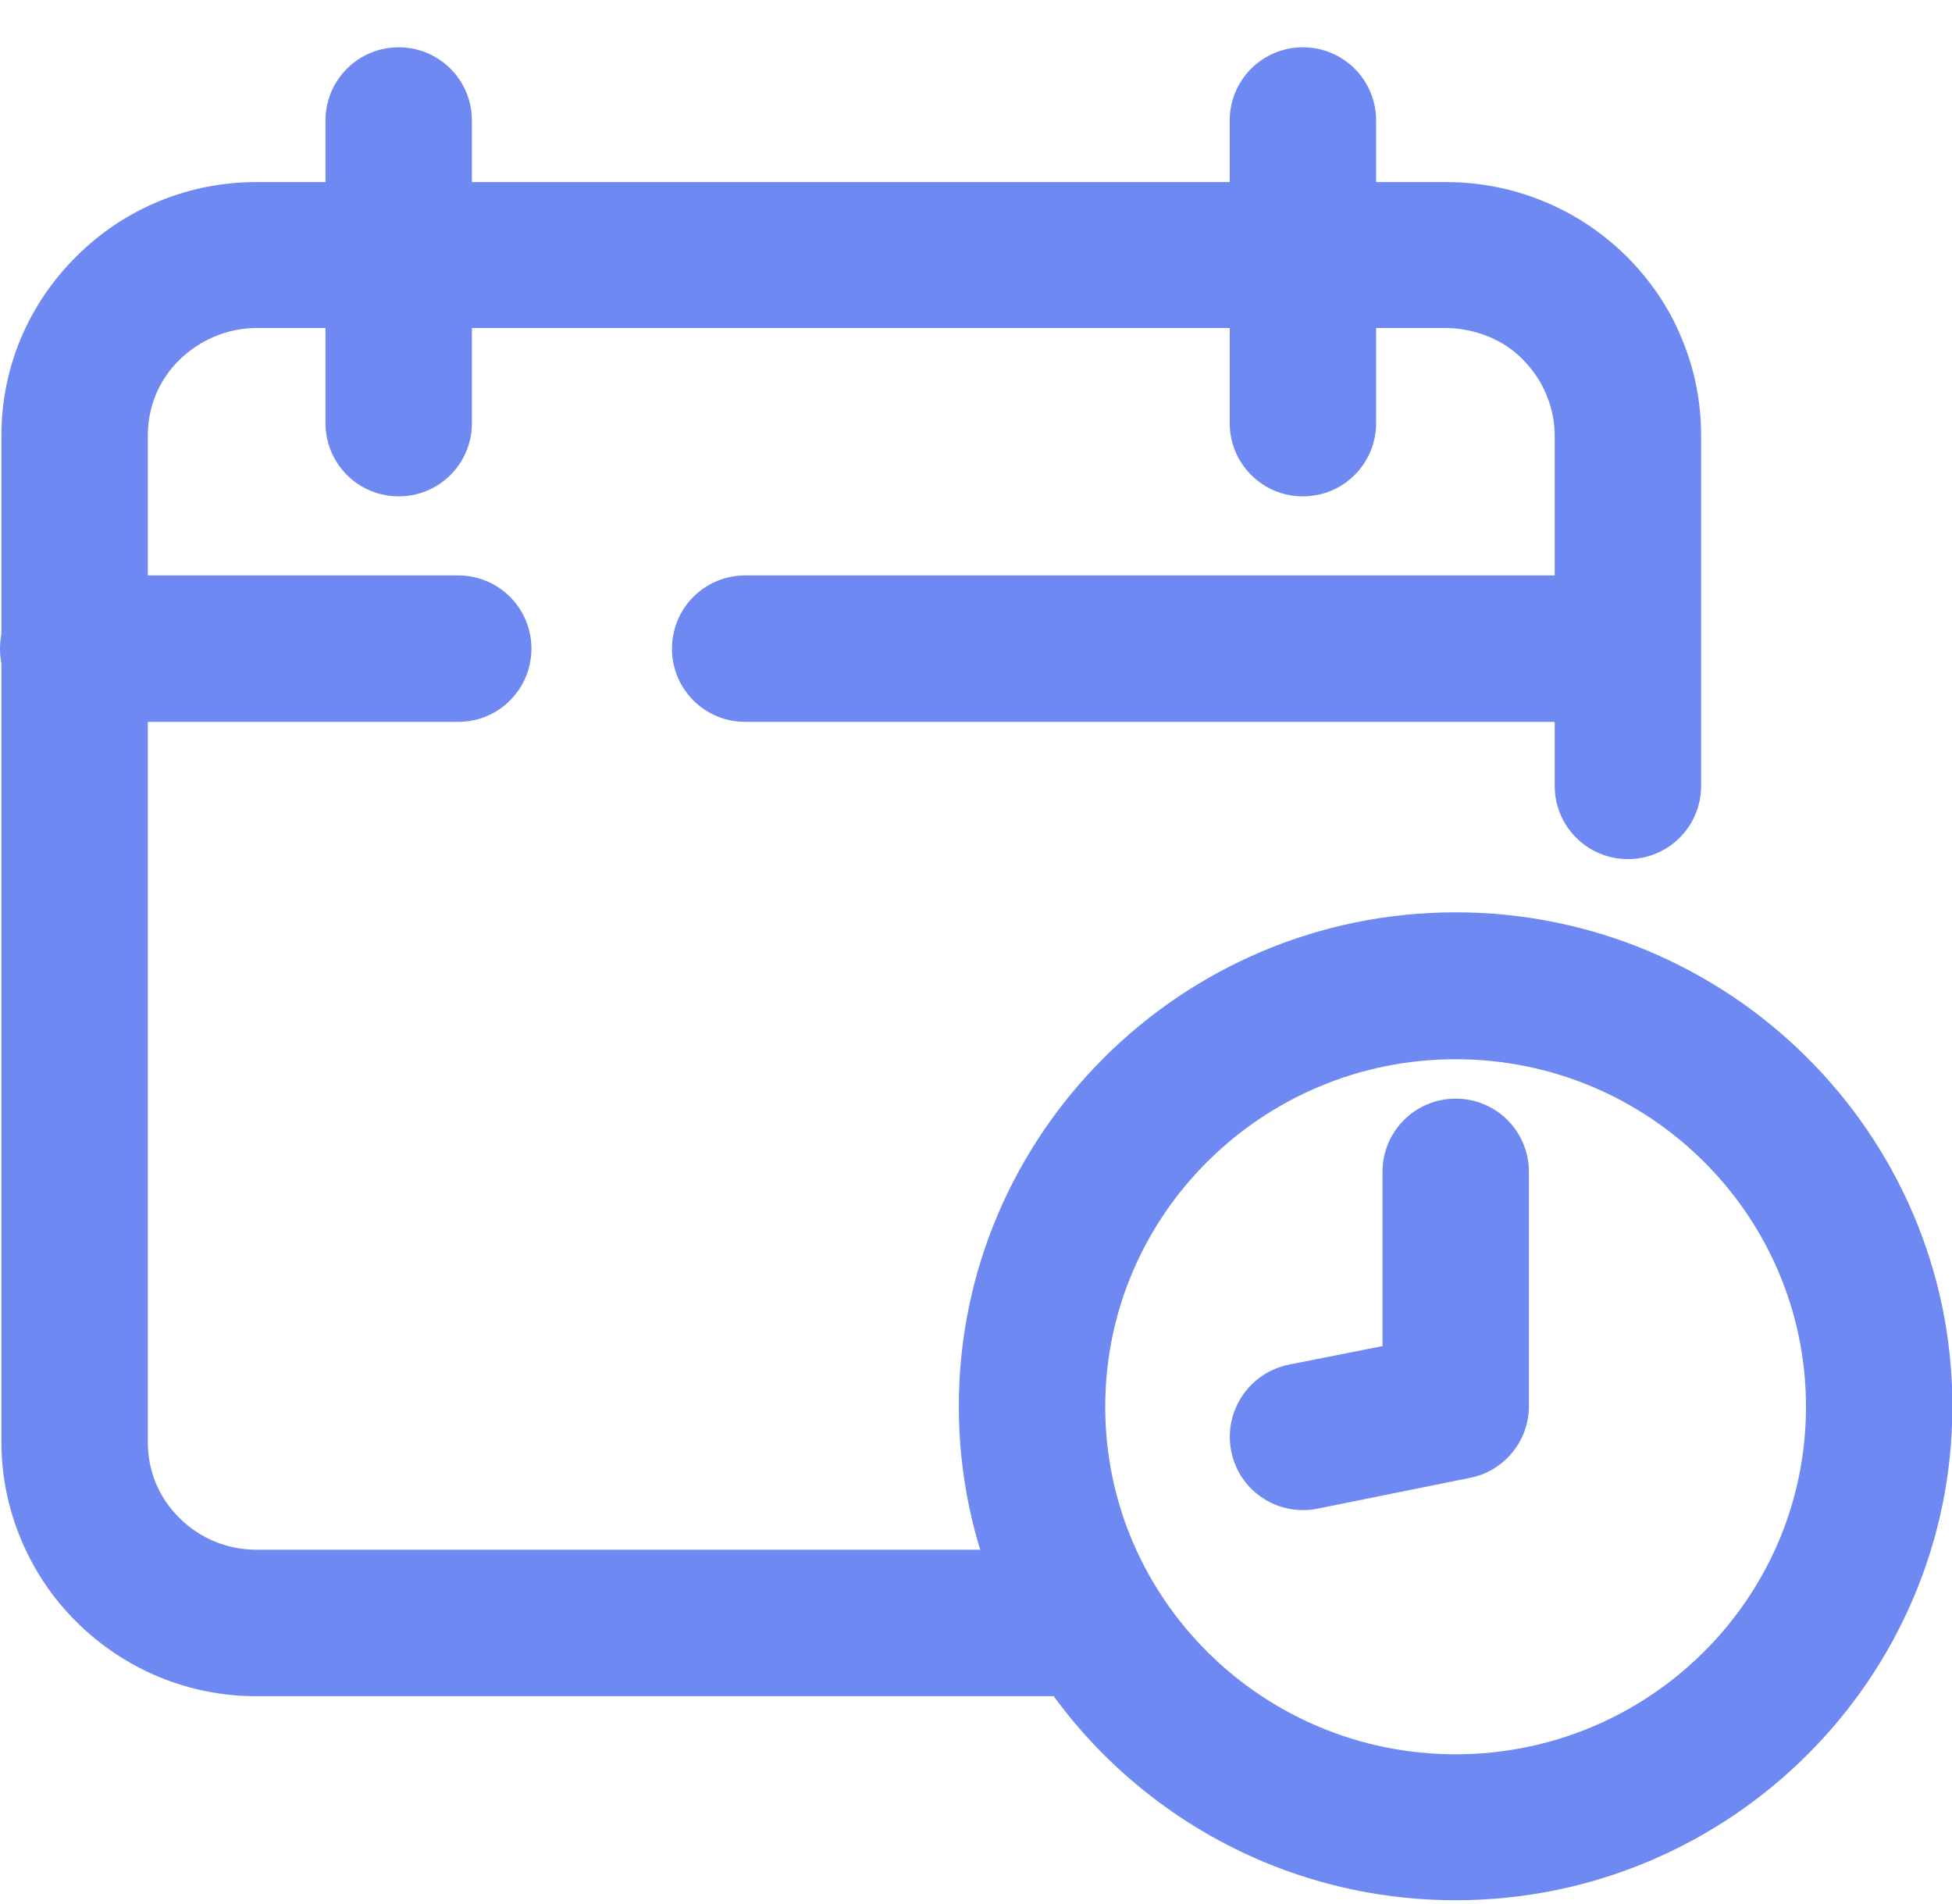
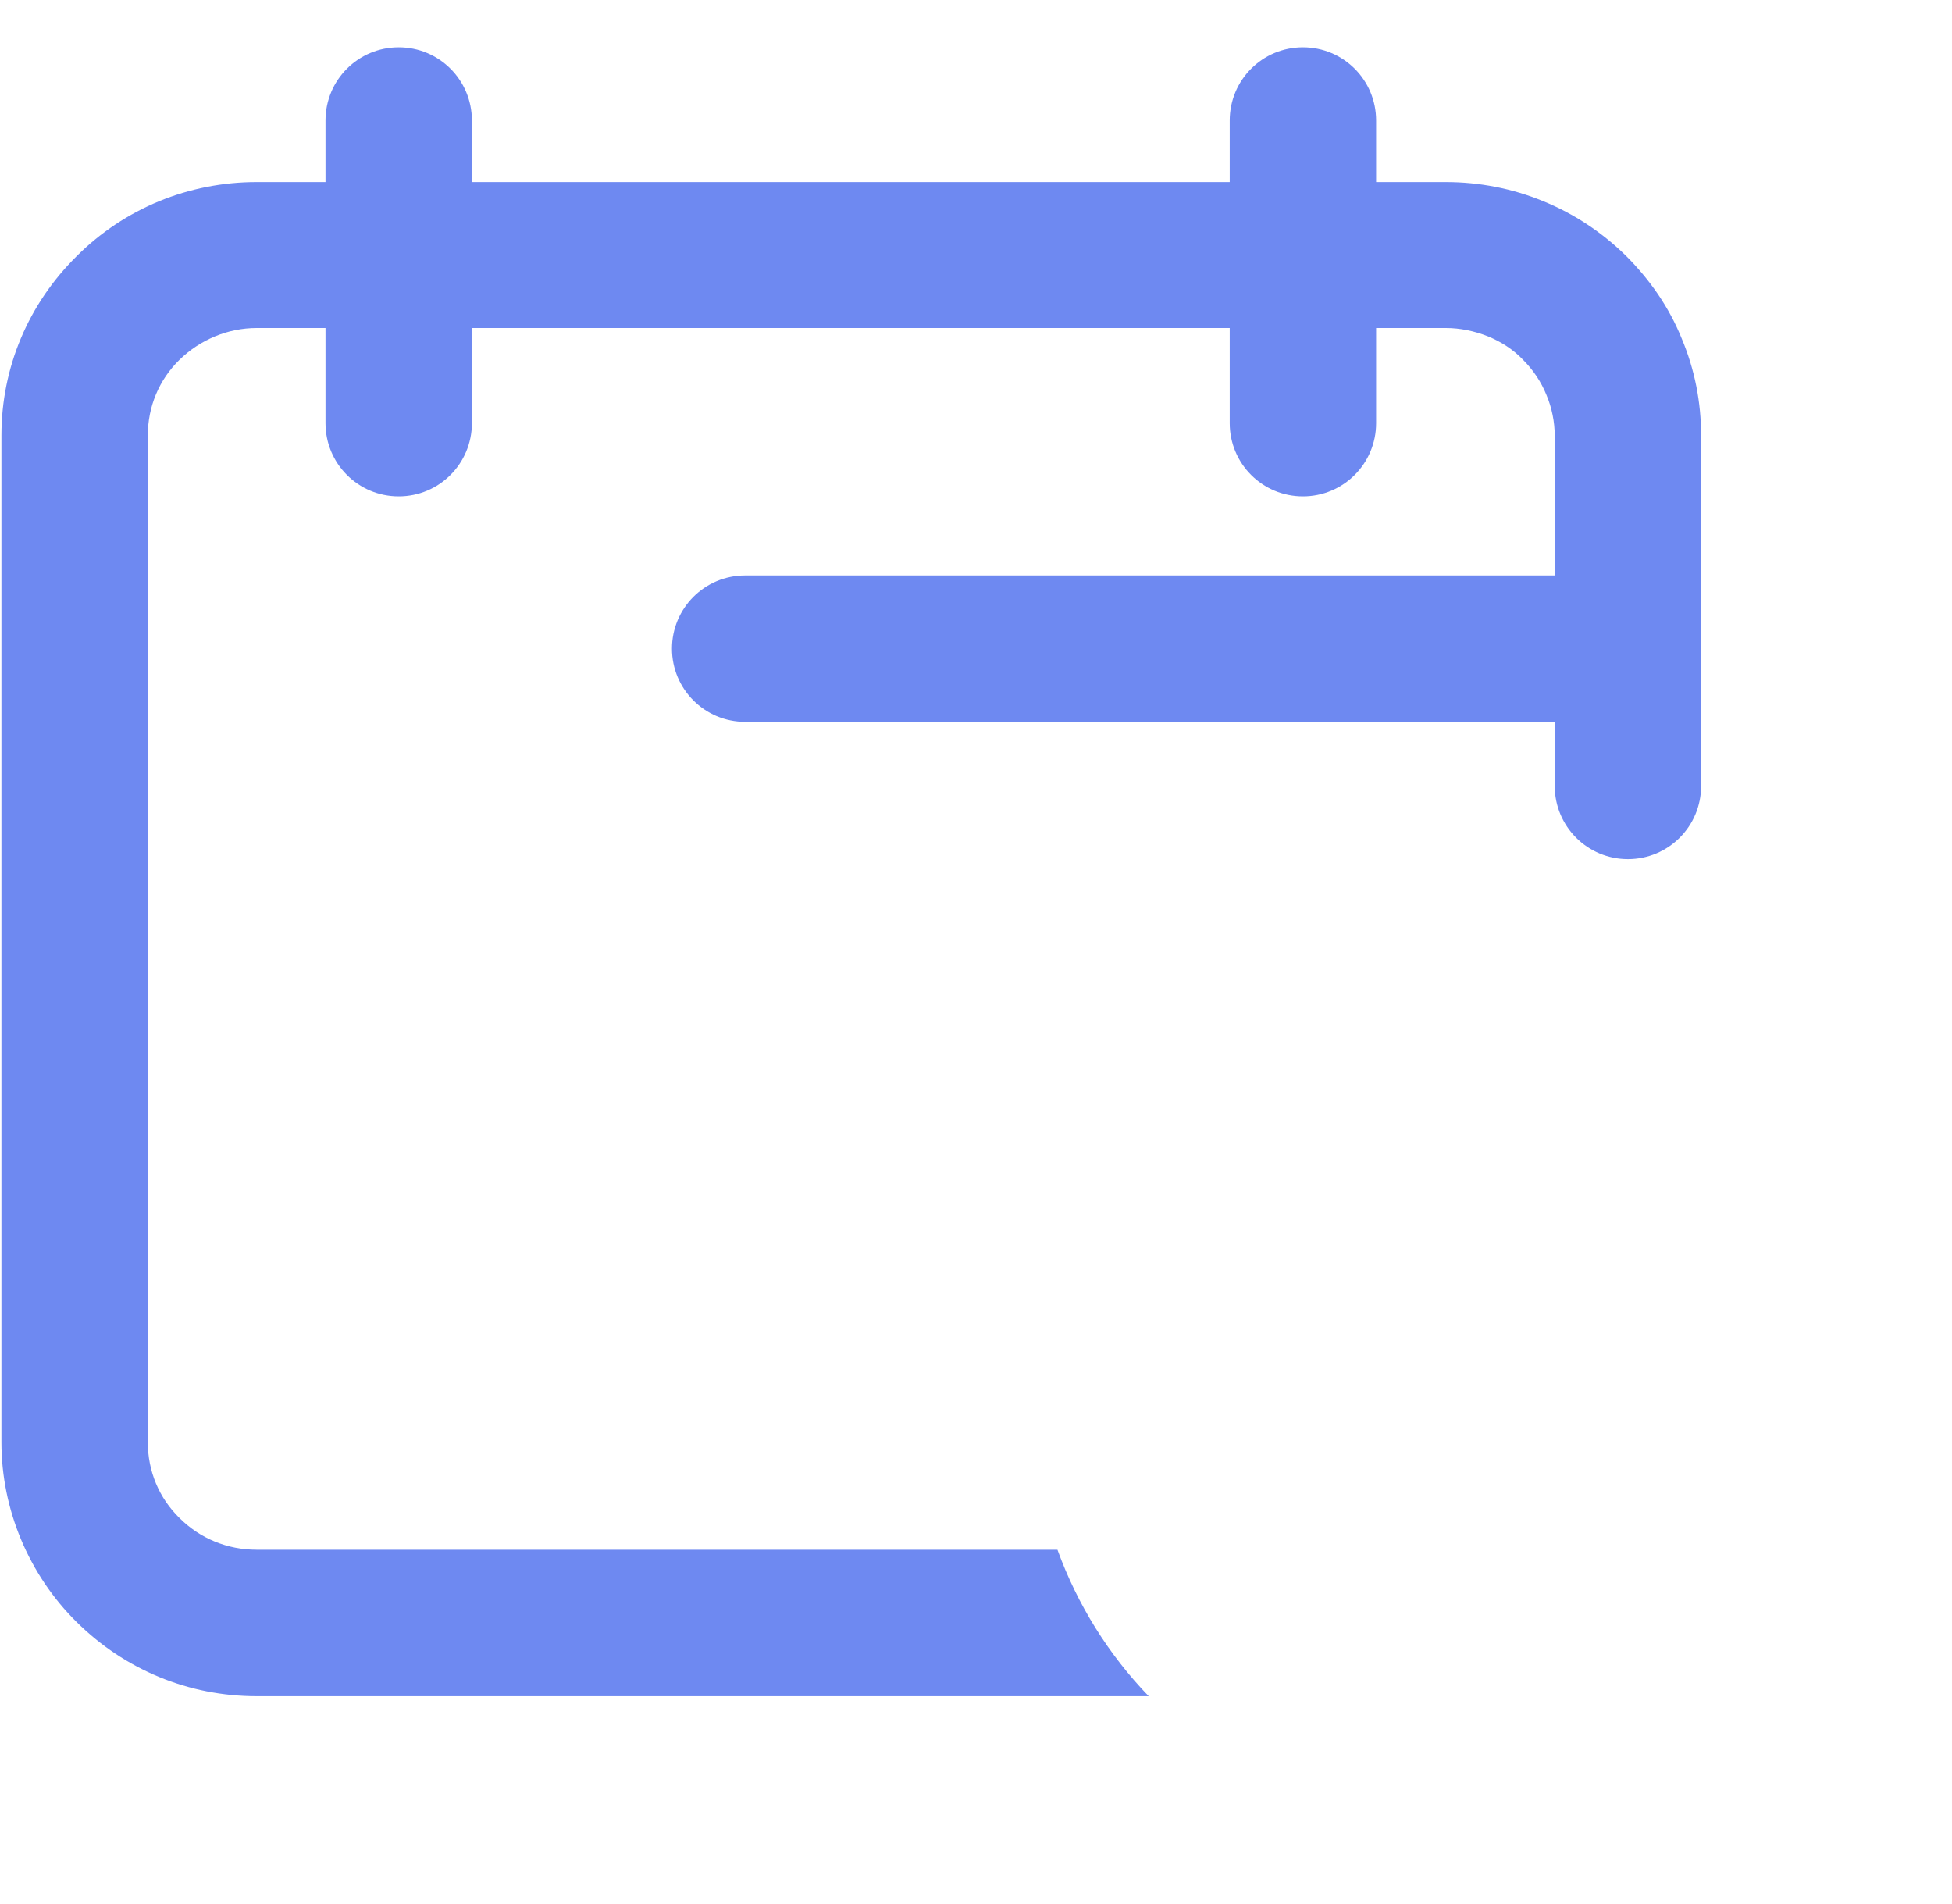
<svg xmlns="http://www.w3.org/2000/svg" width="40" height="39" viewBox="0 0 40 39" fill="none">
  <g id="FREQUENCY">
    <path id="Vector" d="M33.349 14.789H15.27C14.44 14.789 13.77 14.119 13.77 13.289C13.77 12.459 14.44 11.789 15.27 11.789H33.349C34.179 11.789 34.849 12.459 34.849 13.289C34.849 14.119 34.179 14.789 33.349 14.789Z" fill="#6E89F1" />
-     <path id="Vector_2" d="M9.38 14.789H1.49C0.66 14.789 0 14.109 0 13.289C0 12.469 0.67 11.789 1.5 11.789H9.39C10.22 11.789 10.89 12.459 10.89 13.289C10.89 14.119 10.22 14.789 9.39 14.789H9.38Z" fill="#6E89F1" />
    <path id="Vector_3" d="M8.17 10.169C7.34 10.169 6.67 9.499 6.67 8.669V2.469C6.67 1.639 7.34 0.969 8.17 0.969C9 0.969 9.67 1.639 9.67 2.469V8.669C9.67 9.499 9 10.169 8.17 10.169Z" fill="#6E89F1" />
    <path id="Vector_4" d="M26.699 10.169C25.869 10.169 25.199 9.499 25.199 8.669V2.469C25.199 1.639 25.869 0.969 26.699 0.969C27.529 0.969 28.199 1.639 28.199 2.469V8.669C28.199 9.499 27.529 10.169 26.699 10.169Z" fill="#6E89F1" />
    <g id="Group">
      <path id="Vector_5" d="M21.669 31.75H5.259C4.659 31.75 4.099 31.52 3.679 31.101C3.259 30.691 3.029 30.14 3.029 29.55V8.92C3.029 8.33 3.259 7.78 3.679 7.37C4.099 6.96 4.669 6.72 5.259 6.72H29.629C29.919 6.72 30.209 6.78 30.489 6.89C30.759 7 31.009 7.16 31.209 7.37C31.419 7.58 31.579 7.82 31.689 8.09C31.799 8.35 31.859 8.64 31.859 8.93V16.101C31.859 16.93 32.529 17.601 33.359 17.601C34.189 17.601 34.859 16.93 34.859 16.101V8.93C34.859 8.24 34.729 7.57 34.459 6.93C34.199 6.29 33.809 5.73 33.319 5.24C32.829 4.76 32.259 4.38 31.619 4.12C30.989 3.86 30.309 3.73 29.629 3.73H5.259C3.869 3.73 2.549 4.27 1.569 5.25C0.579 6.23 0.029 7.53 0.029 8.92V29.55C0.029 30.921 0.589 32.261 1.569 33.23C2.559 34.211 3.869 34.751 5.259 34.751H23.539C22.719 33.901 22.079 32.88 21.669 31.75Z" fill="#6E89F1" />
-       <path id="Vector_6" d="M29.828 38.931C24.218 38.931 19.648 34.391 19.648 28.811C19.648 23.231 24.218 18.691 29.828 18.691C35.438 18.691 40.008 23.231 40.008 28.811C40.008 34.391 35.438 38.931 29.828 38.931ZM29.828 21.701C25.868 21.701 22.648 24.891 22.648 28.821C22.648 32.751 25.868 35.941 29.828 35.941C33.788 35.941 37.008 32.751 37.008 28.821C37.008 24.891 33.788 21.701 29.828 21.701Z" fill="#6E89F1" />
    </g>
-     <path id="Vector_7" d="M26.7 30.938C26 30.938 25.37 30.448 25.23 29.728C25.07 28.918 25.59 28.128 26.41 27.958L28.33 27.578V24.008C28.33 23.178 29 22.508 29.83 22.508C30.66 22.508 31.33 23.178 31.33 24.008V28.808C31.33 29.518 30.83 30.138 30.12 30.278L27 30.908C26.9 30.928 26.8 30.938 26.7 30.938Z" fill="#6E89F1" />
  </g>
</svg>